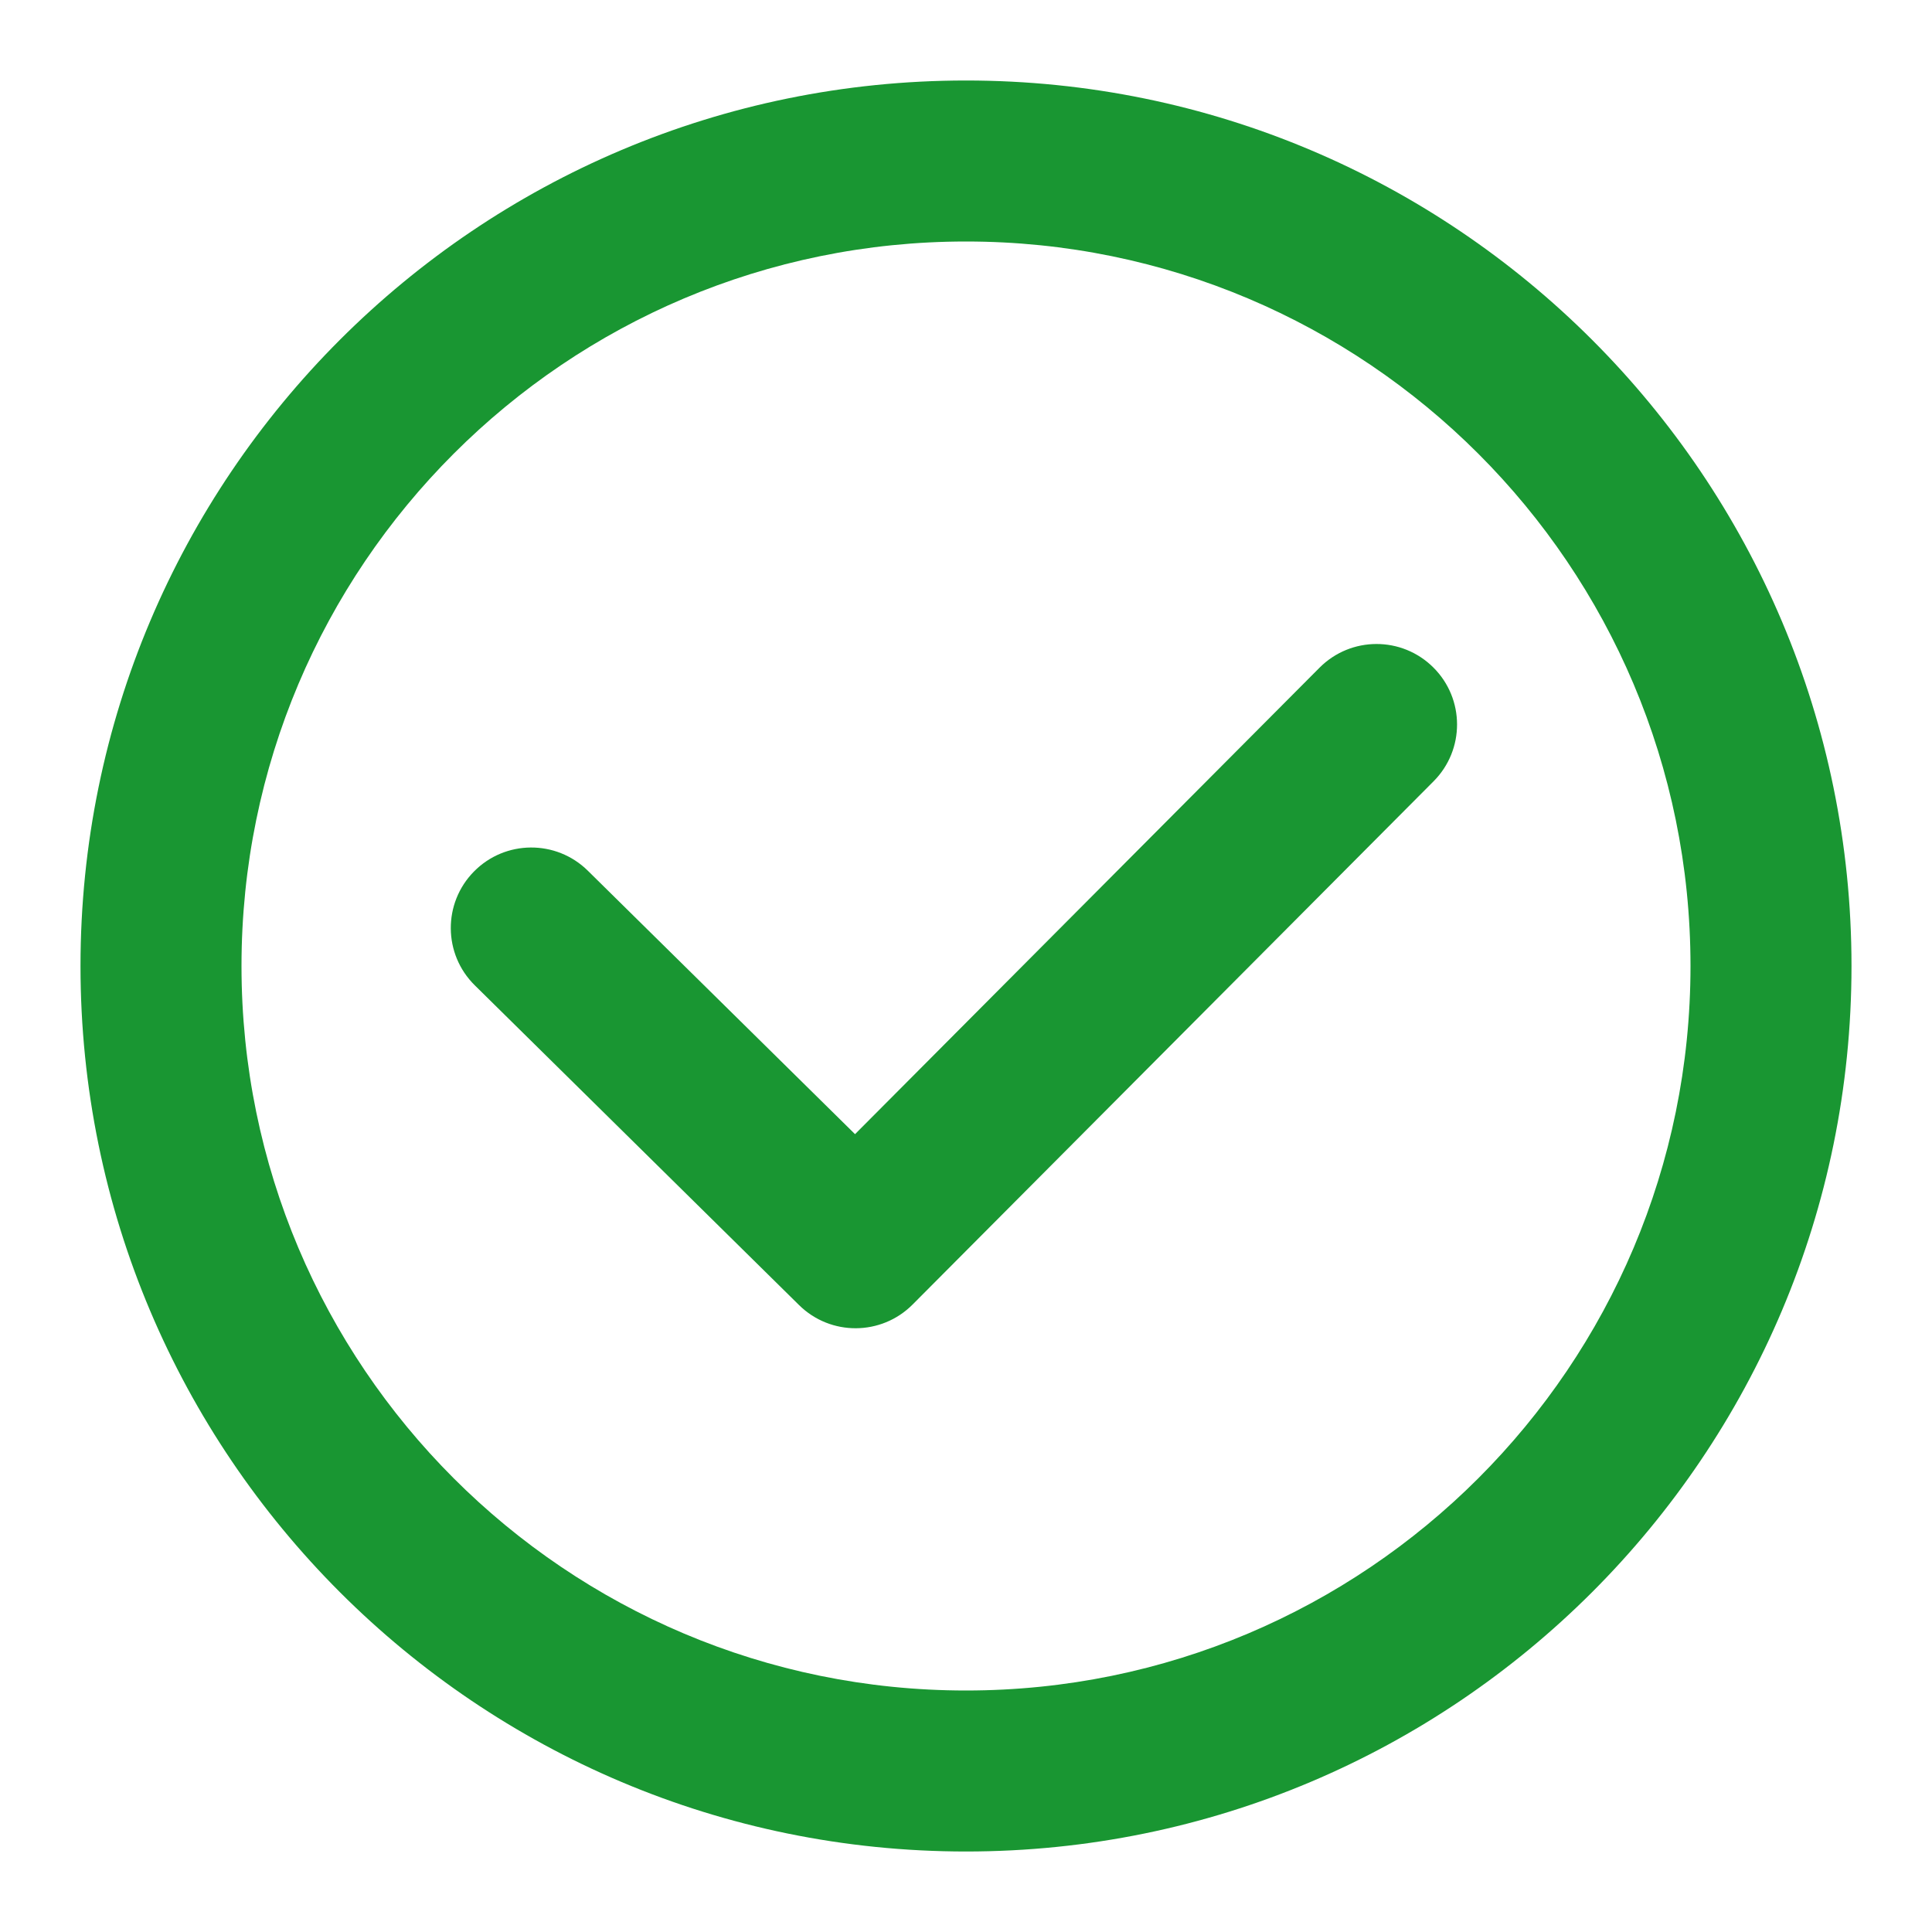
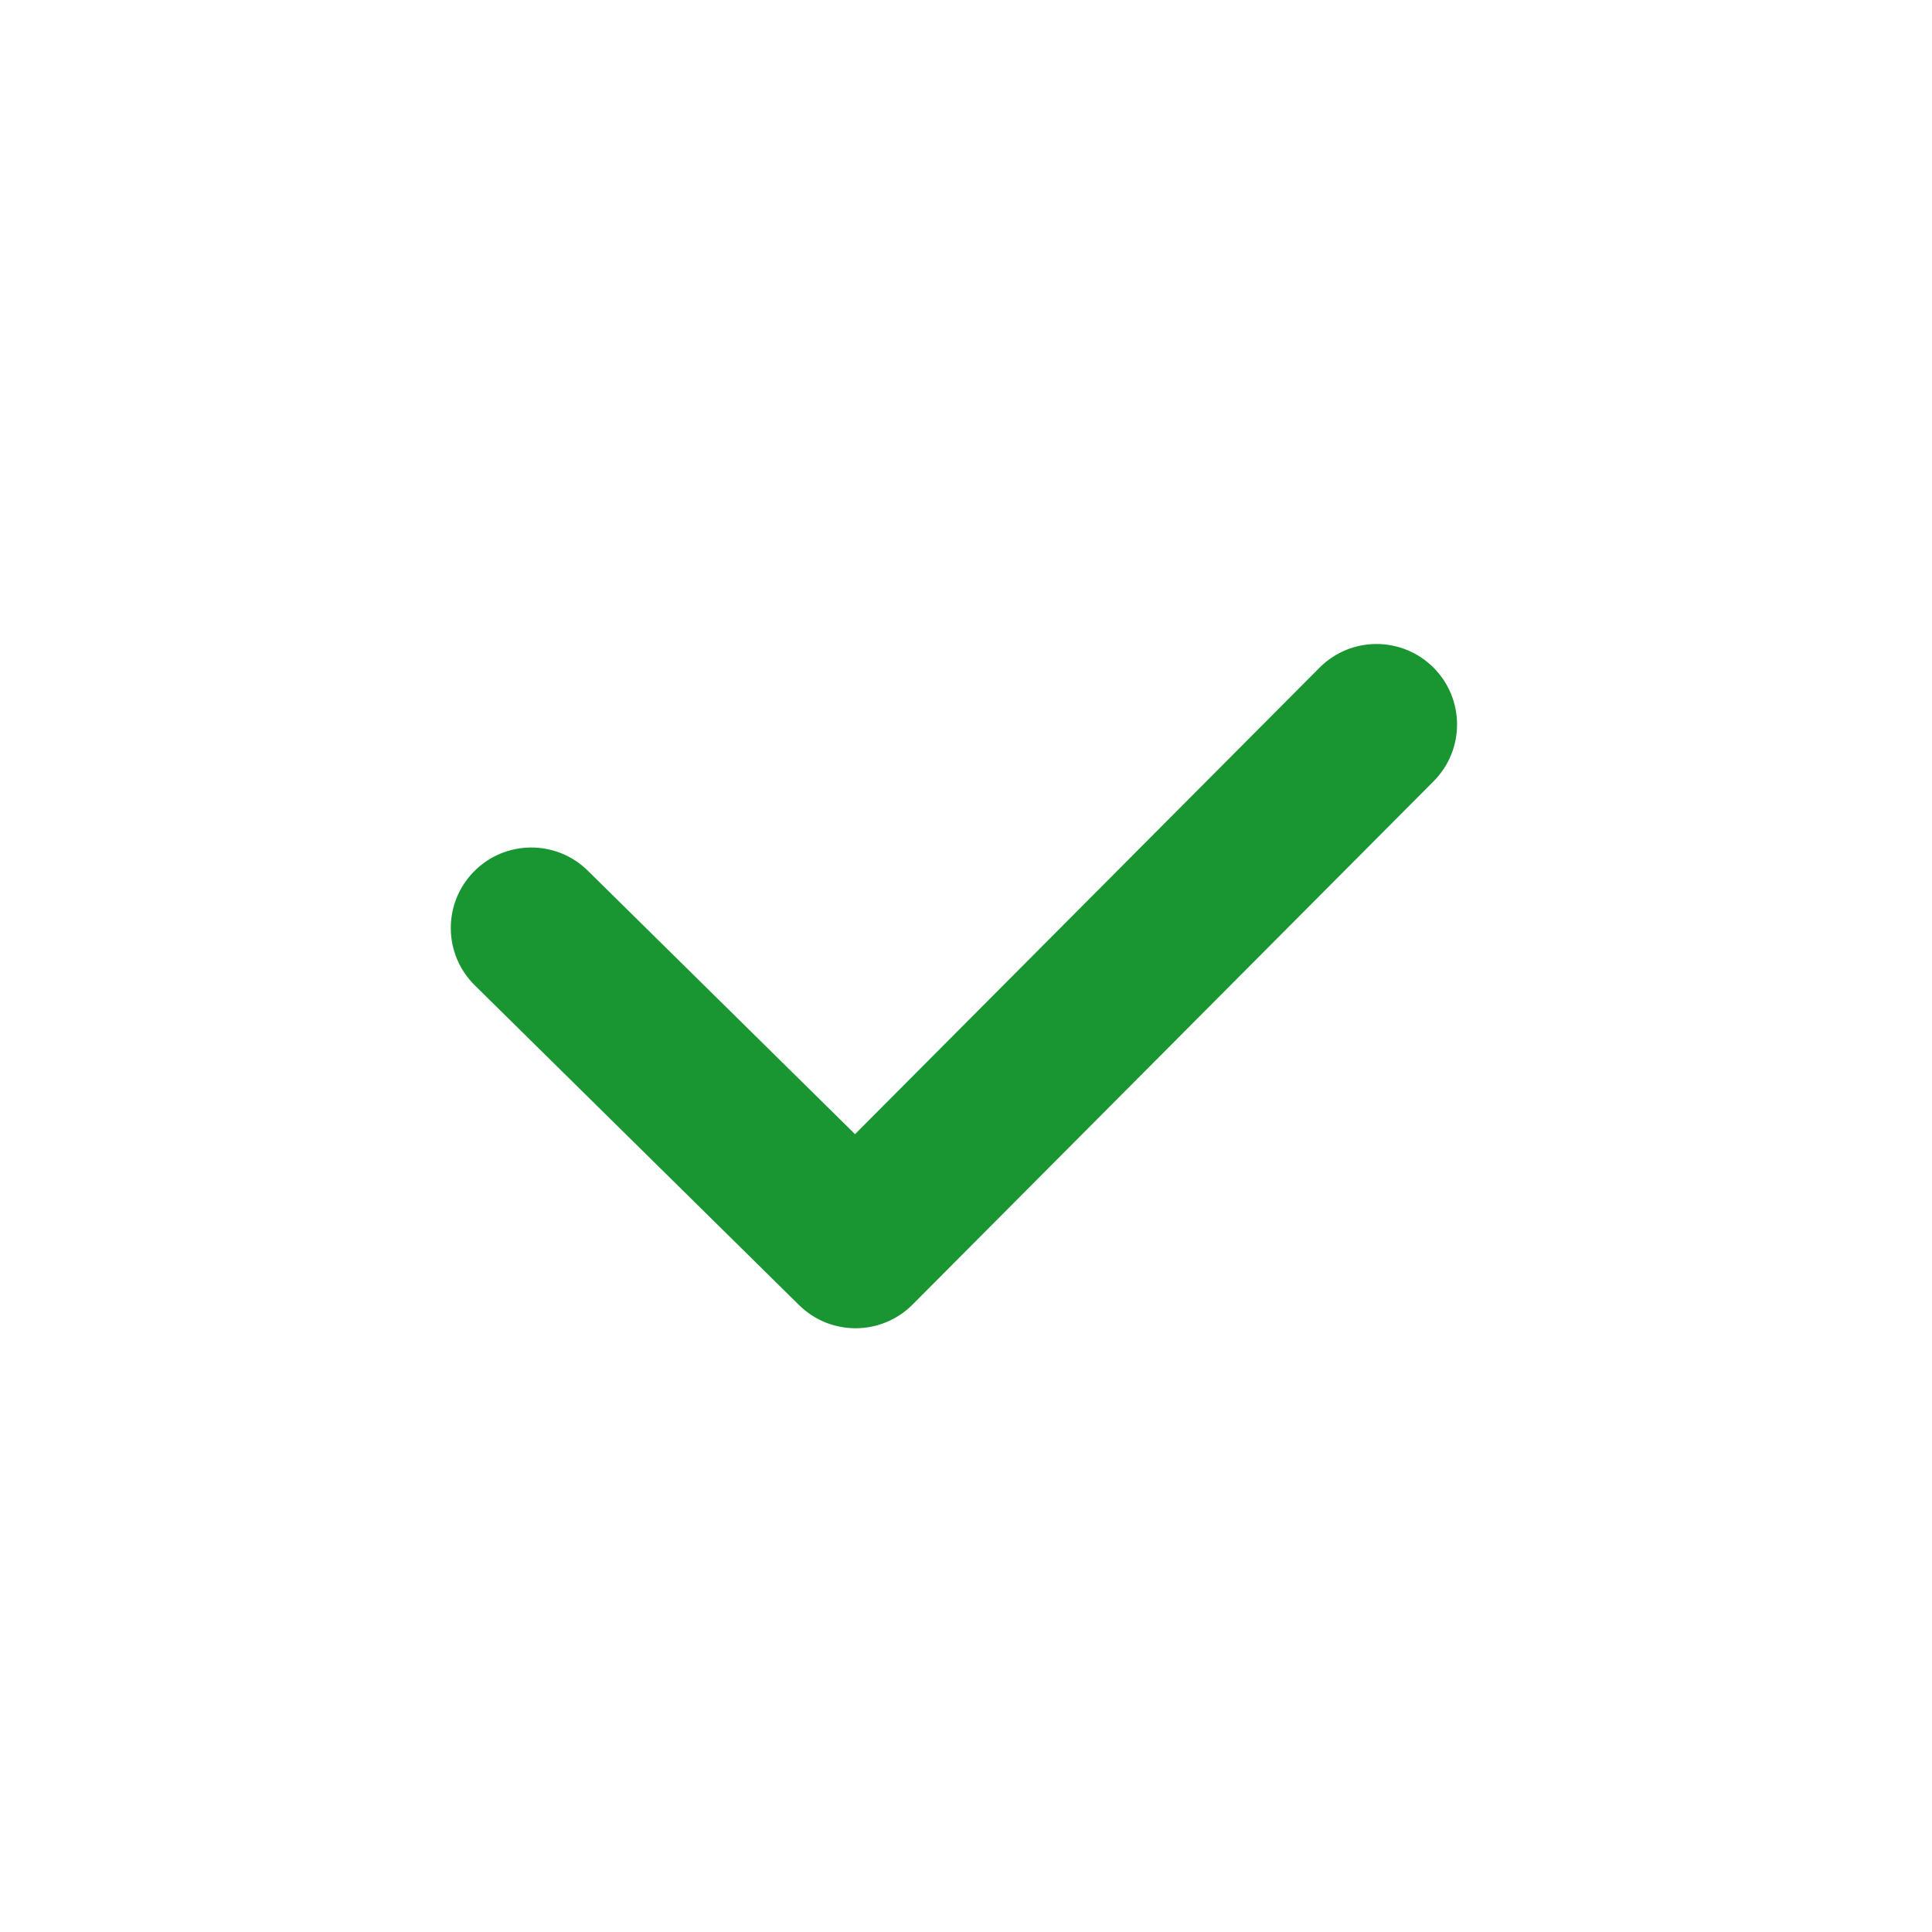
<svg xmlns="http://www.w3.org/2000/svg" width="48" height="48" viewBox="0 0 48 48" fill="none">
  <path d="M35.617 19.411C36.397 18.628 36.394 17.362 35.611 16.583C34.828 15.803 33.562 15.806 32.783 16.589L21.243 28.178L14.604 21.632C13.818 20.857 12.551 20.865 11.776 21.652C11 22.438 11.009 23.705 11.796 24.48L19.852 32.424C20.635 33.197 21.896 33.191 22.673 32.411L35.617 19.411Z" fill="#199632" />
-   <path fill-rule="evenodd" clip-rule="evenodd" d="M24 2C11.85 2 2 11.85 2 24C2 36.15 11.85 46 24 46C36.15 46 46 36.15 46 24C46 11.85 36.15 2 24 2ZM6 24C6 14.059 14.059 6 24 6C33.941 6 42 14.059 42 24C42 33.941 33.941 42 24 42C14.059 42 6 33.941 6 24Z" fill="#199632" />
</svg>